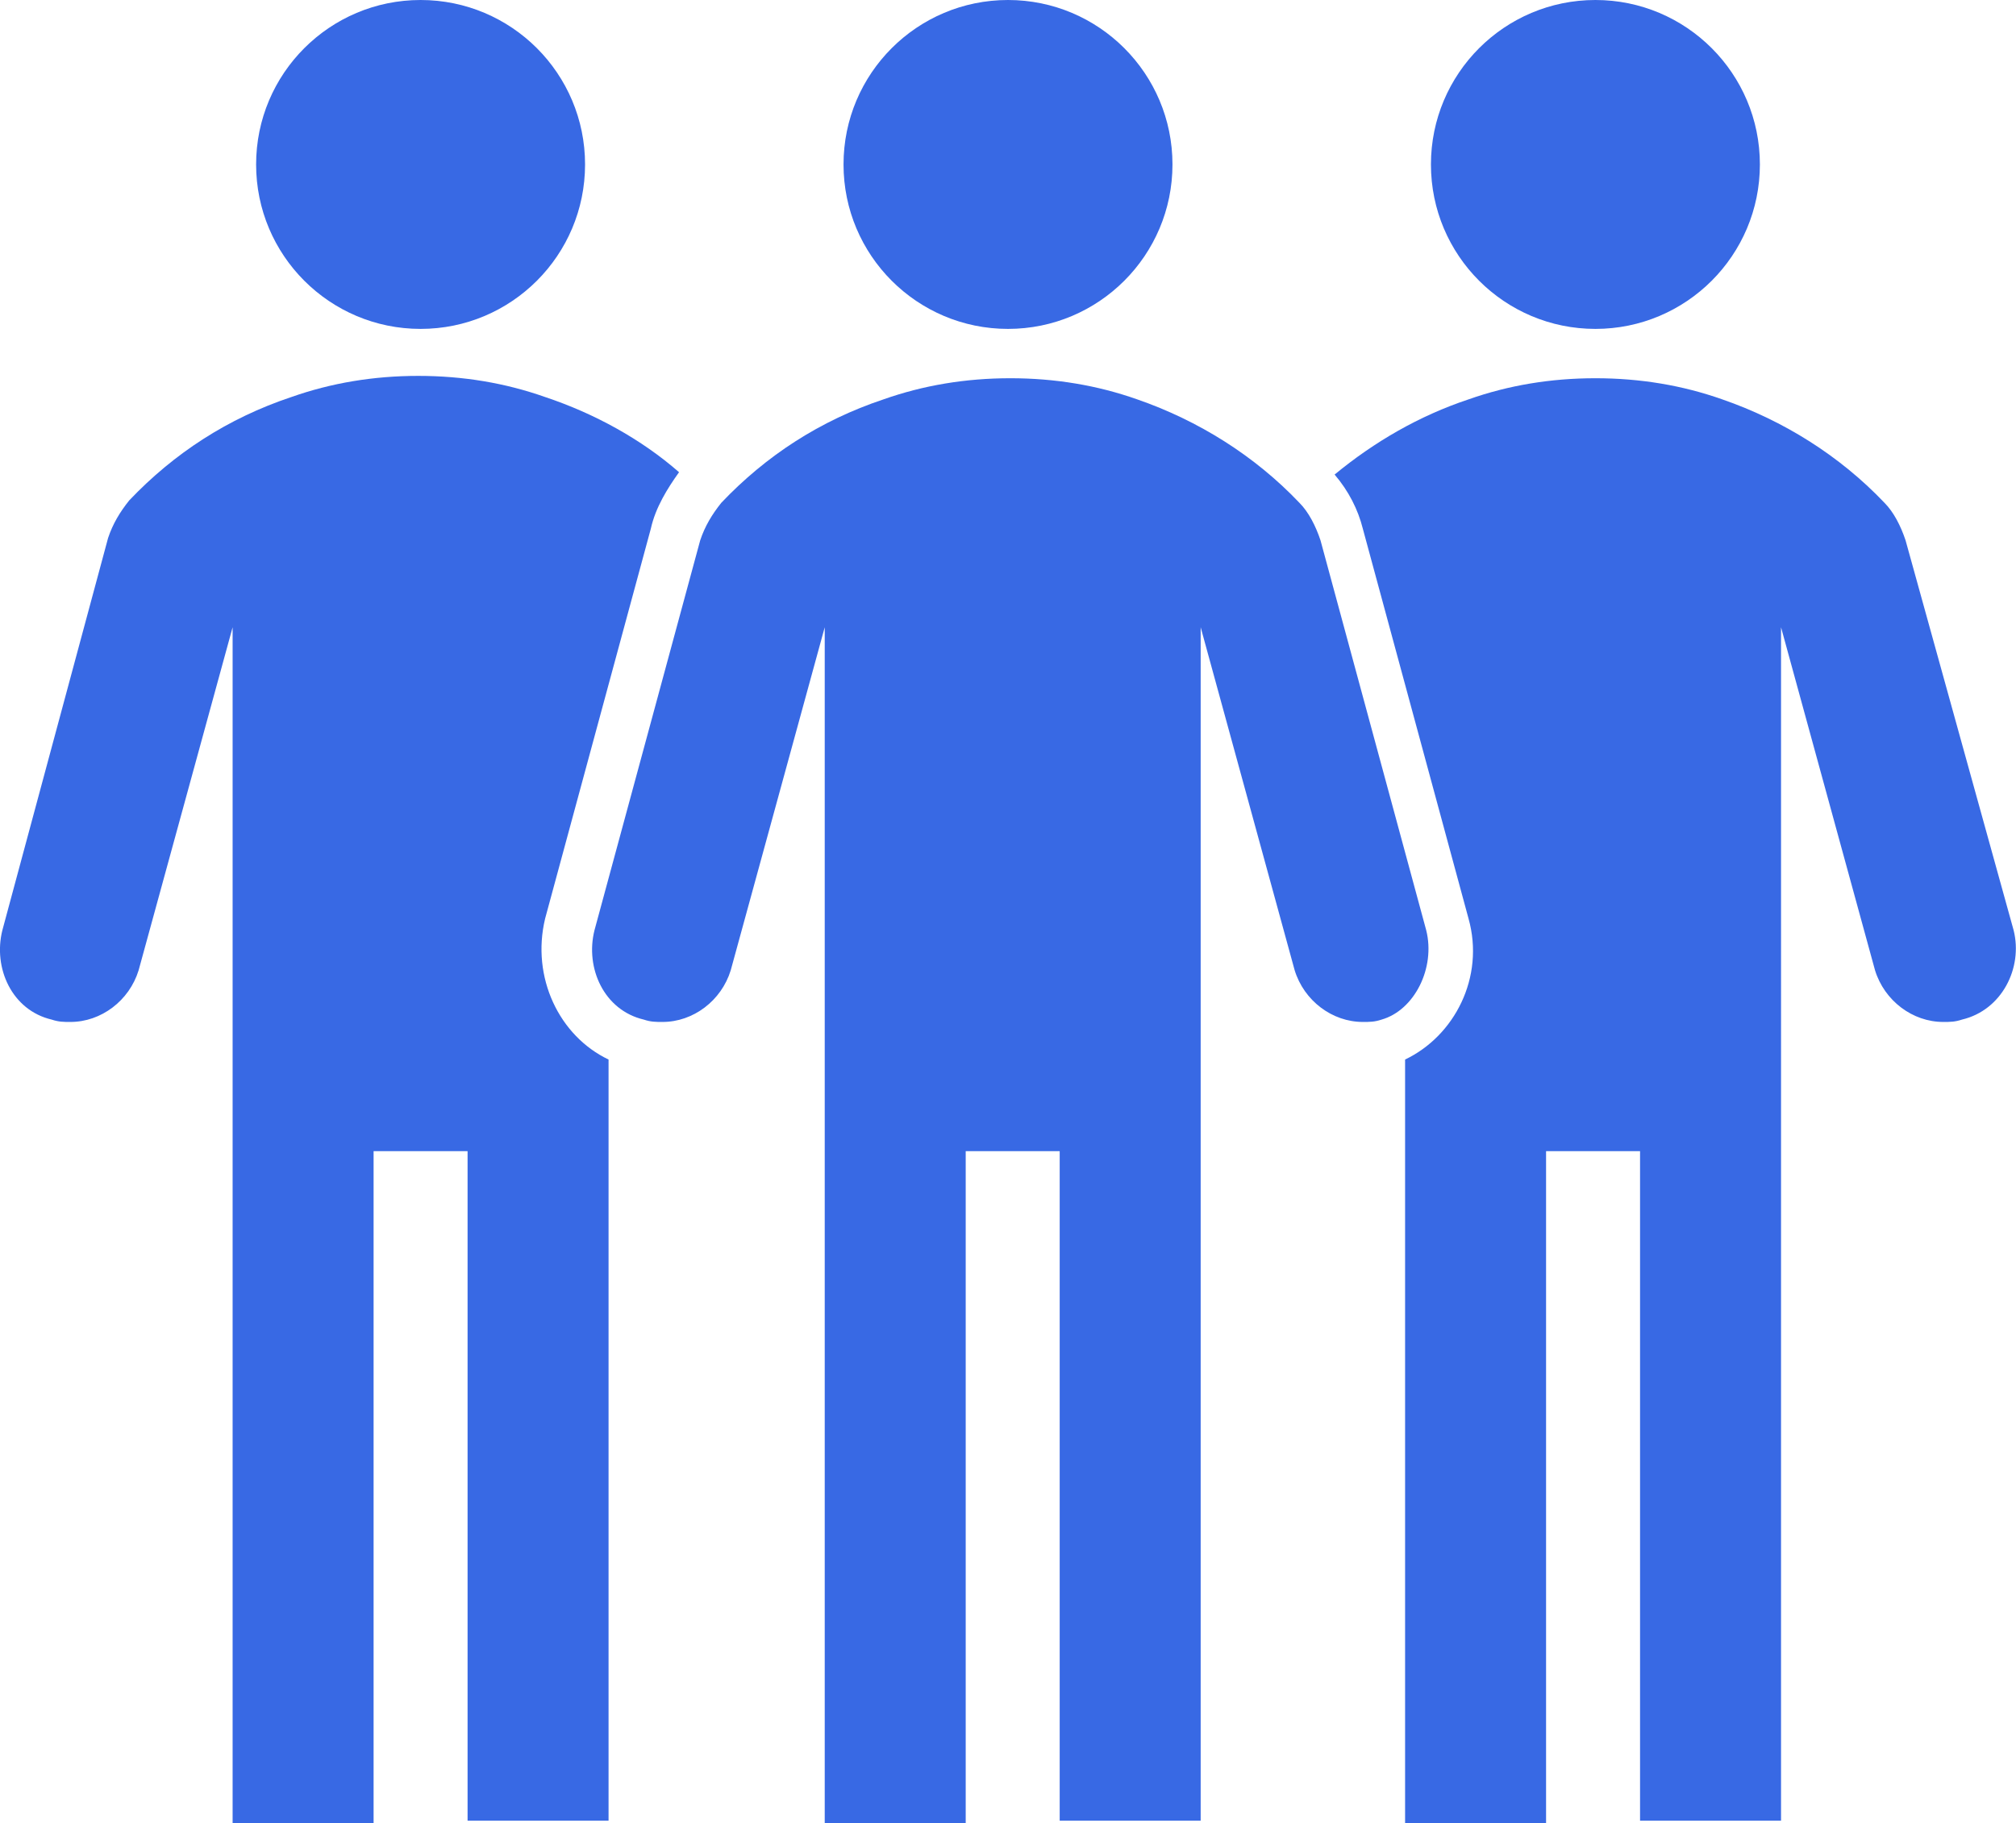
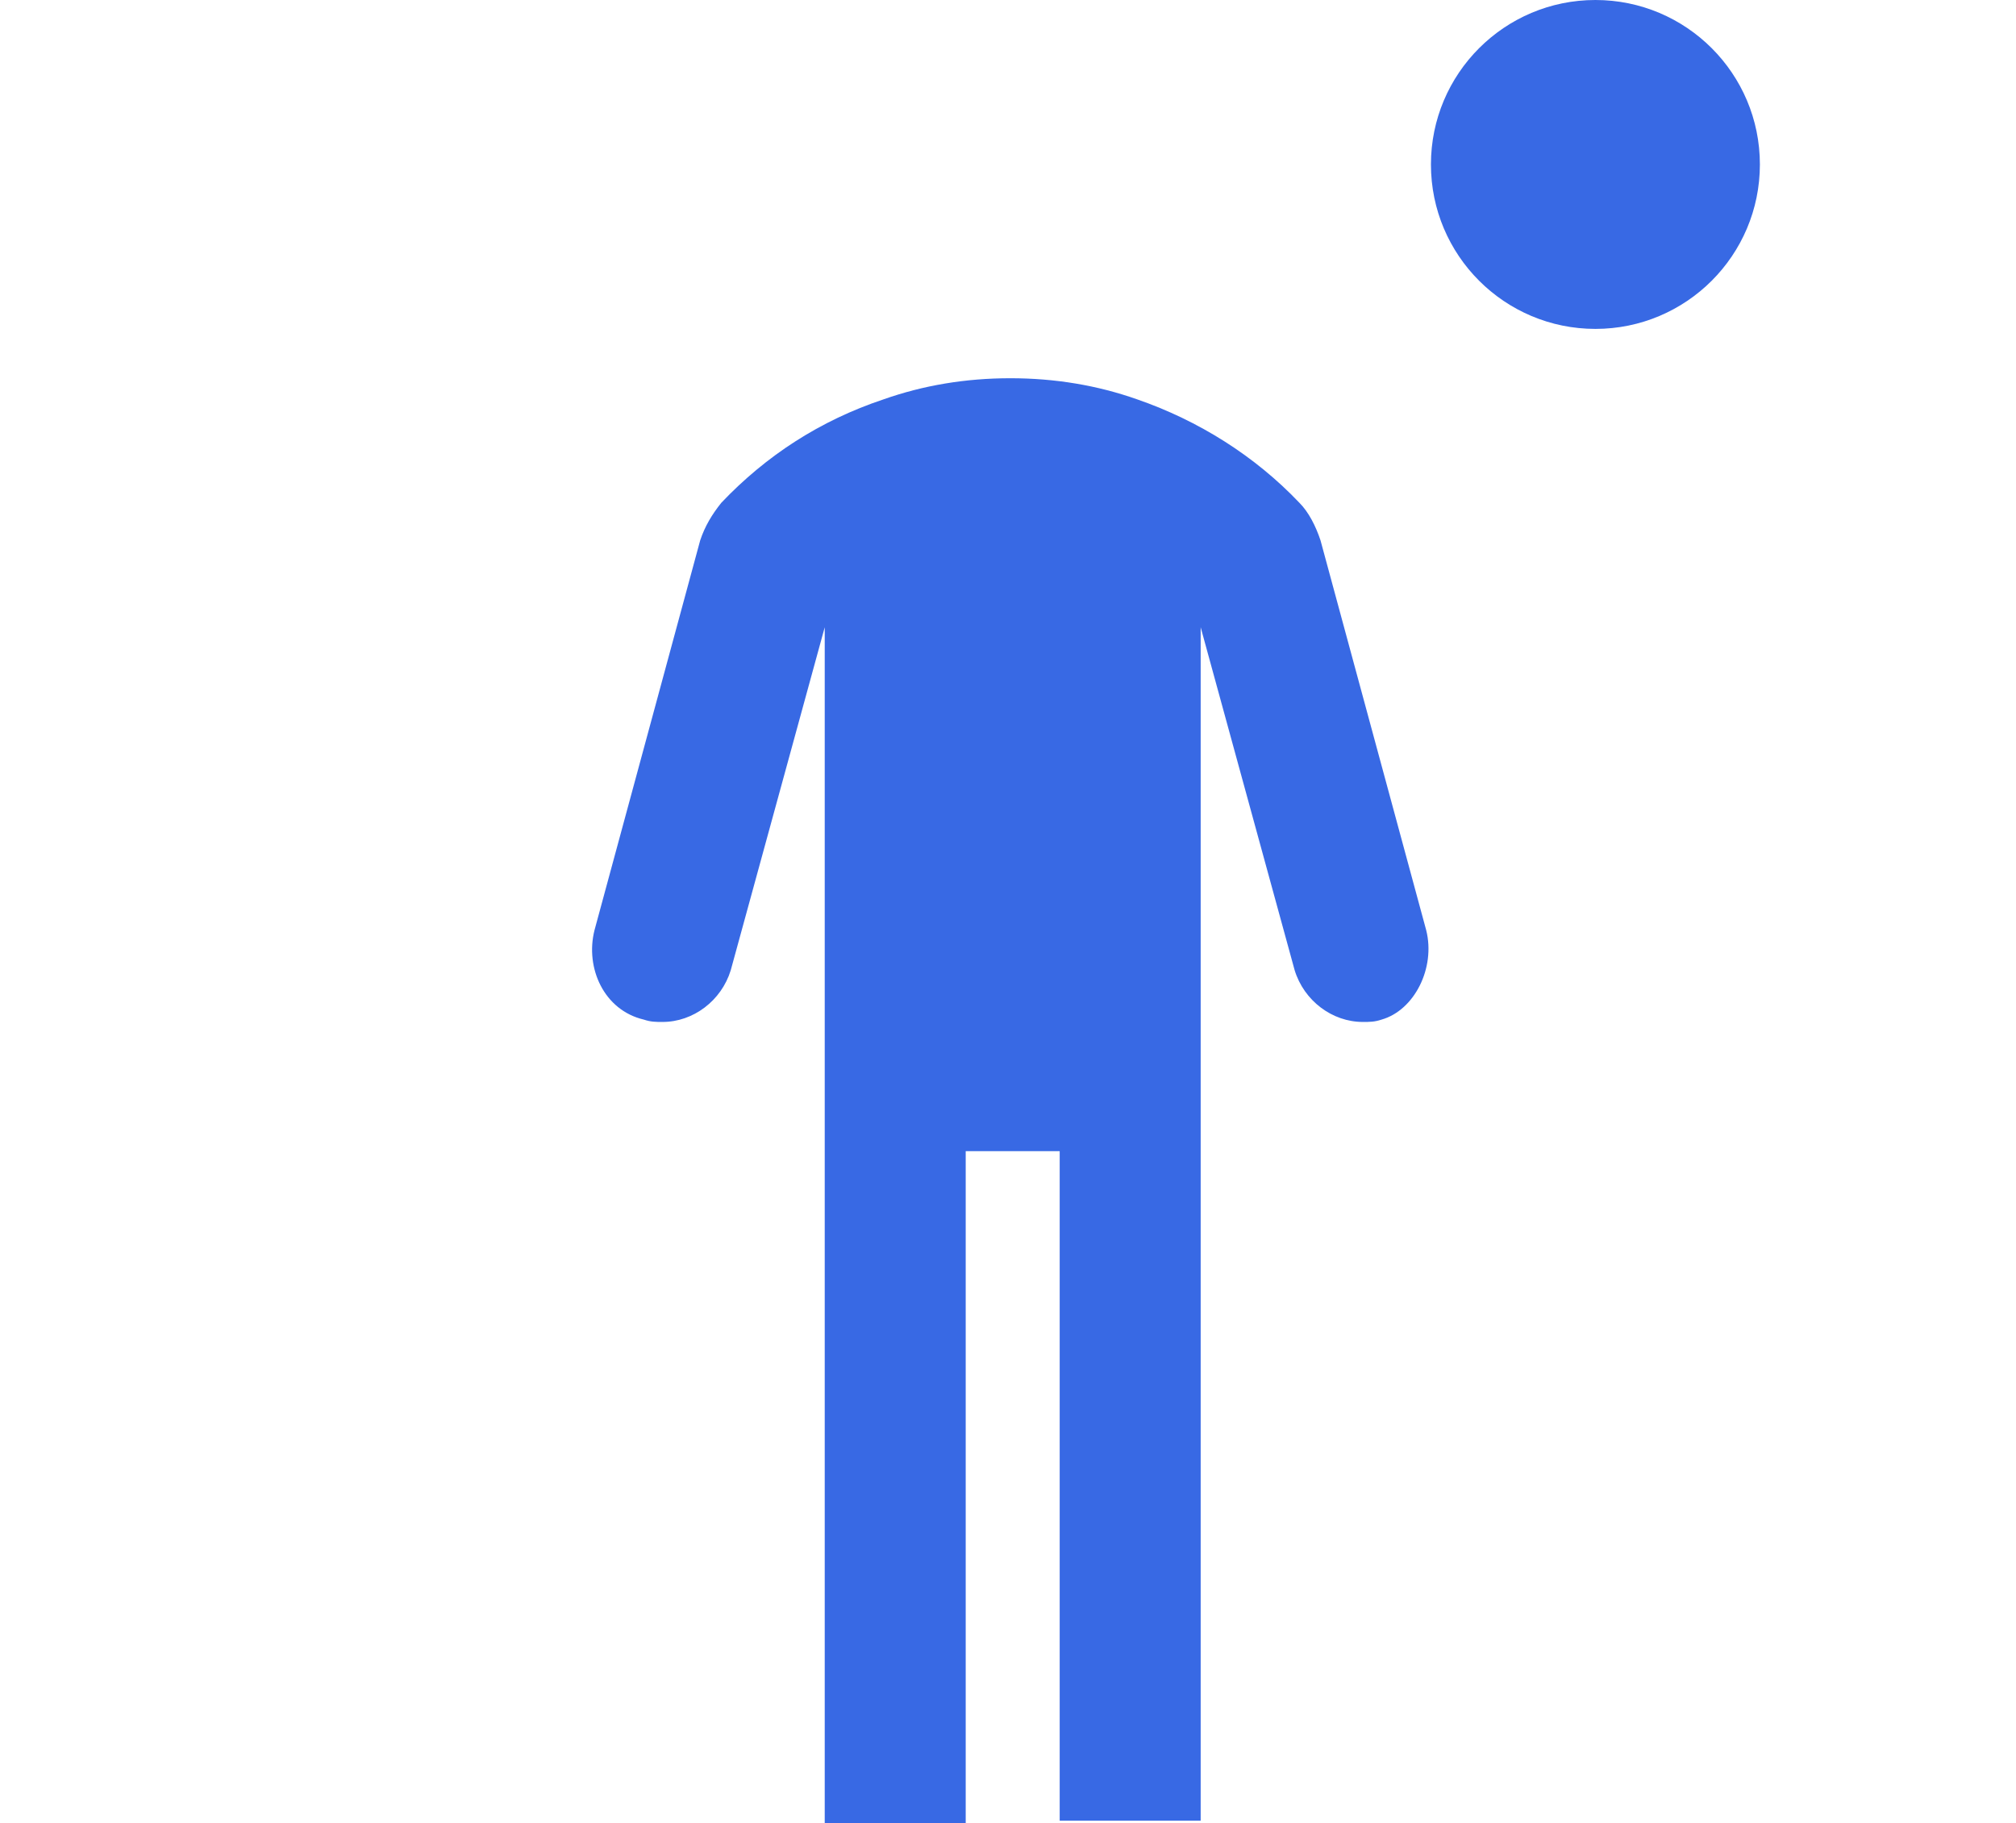
<svg xmlns="http://www.w3.org/2000/svg" id="Layer_2" viewBox="0 0 85.8 77.6">
  <defs>
    <style>.cls-1{fill:#3869e4;stroke-width:0px;}</style>
  </defs>
  <g id="Icons_Team">
    <circle class="cls-1" cx="67.9" cy="7" r="7" />
-     <circle class="cls-1" cx="17.9" cy="7" r="7" />
-     <circle class="cls-1" cx="42.9" cy="7" r="7" />
    <path class="cls-1" d="m60.7,39.6l-4.5-16.6c-.2-.6-.5-1.2-.9-1.6-1.9-2-4.3-3.5-6.9-4.4-1.7-.6-3.5-.9-5.4-.9s-3.7.3-5.4.9c-2.7.9-5,2.4-6.9,4.4-.4.5-.7,1-.9,1.6l-4.5,16.6c-.4,1.6.4,3.4,2.1,3.8.3.1.5.1.8.1,1.3,0,2.5-.9,2.9-2.2l4-14.6v50.9h6v-28.6h4v28.5h6V26.7l4,14.6c.4,1.3,1.6,2.2,2.9,2.2.3,0,.5,0,.8-.1,1.4-.4,2.3-2.2,1.9-3.8Z" />
-     <path class="cls-1" d="m23.2,39.1l4.5-16.6c.2-.9.7-1.7,1.2-2.4-1.6-1.4-3.6-2.5-5.7-3.2-1.7-.6-3.5-.9-5.4-.9s-3.7.3-5.4.9c-2.7.9-5,2.4-6.9,4.4-.4.5-.7,1-.9,1.6L.1,39.6c-.4,1.6.4,3.4,2.1,3.8.3.1.5.1.8.1,1.3,0,2.5-.9,2.9-2.2l4-14.6v50.9h6v-28.6h4v28.5h6v-32.4c-2.1-1-3.3-3.5-2.7-6Z" />
-     <path class="cls-1" d="m85.7,39.6l-4.6-16.6c-.2-.6-.5-1.2-.9-1.6-1.9-2-4.3-3.5-6.9-4.4-1.7-.6-3.5-.9-5.4-.9s-3.7.3-5.4.9c-2.1.7-4,1.8-5.7,3.2.6.7,1,1.5,1.2,2.3l4.5,16.6c.7,2.5-.6,5-2.7,6v32.5h6v-28.6h4v28.5h6V26.7l4,14.6c.4,1.3,1.6,2.2,2.9,2.2.3,0,.5,0,.8-.1,1.7-.4,2.6-2.2,2.2-3.8Z" />
  </g>
</svg>